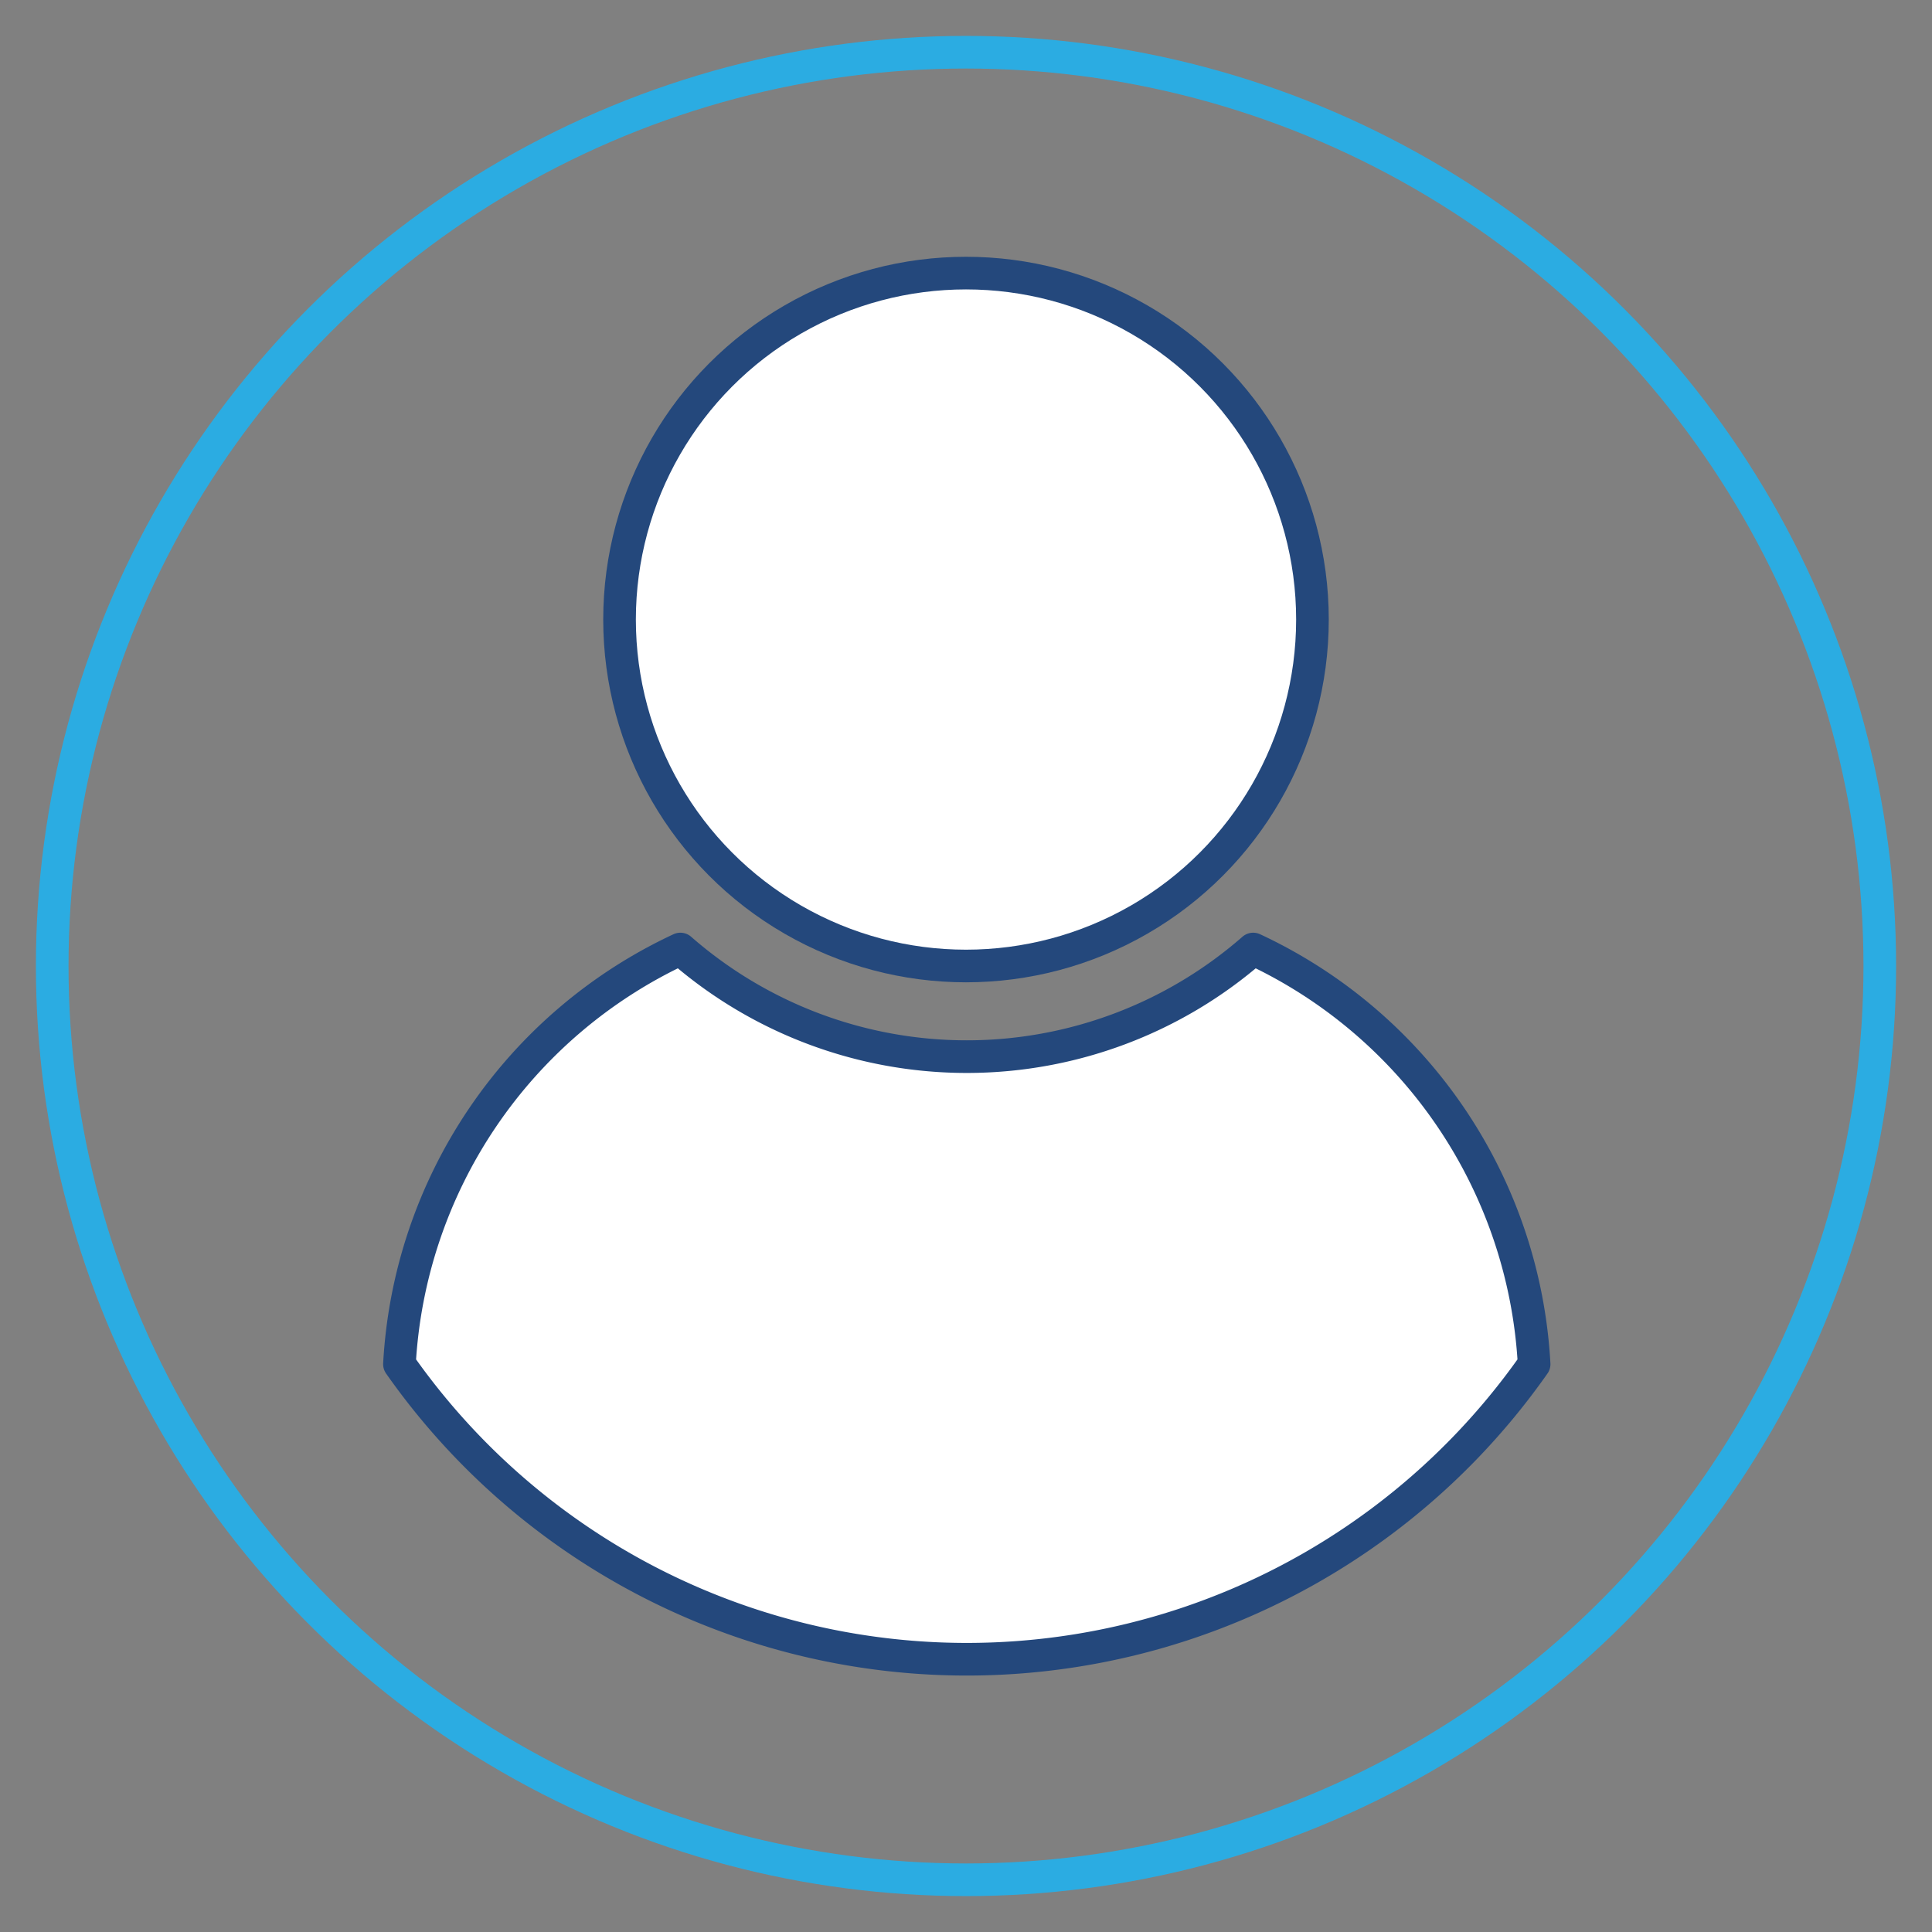
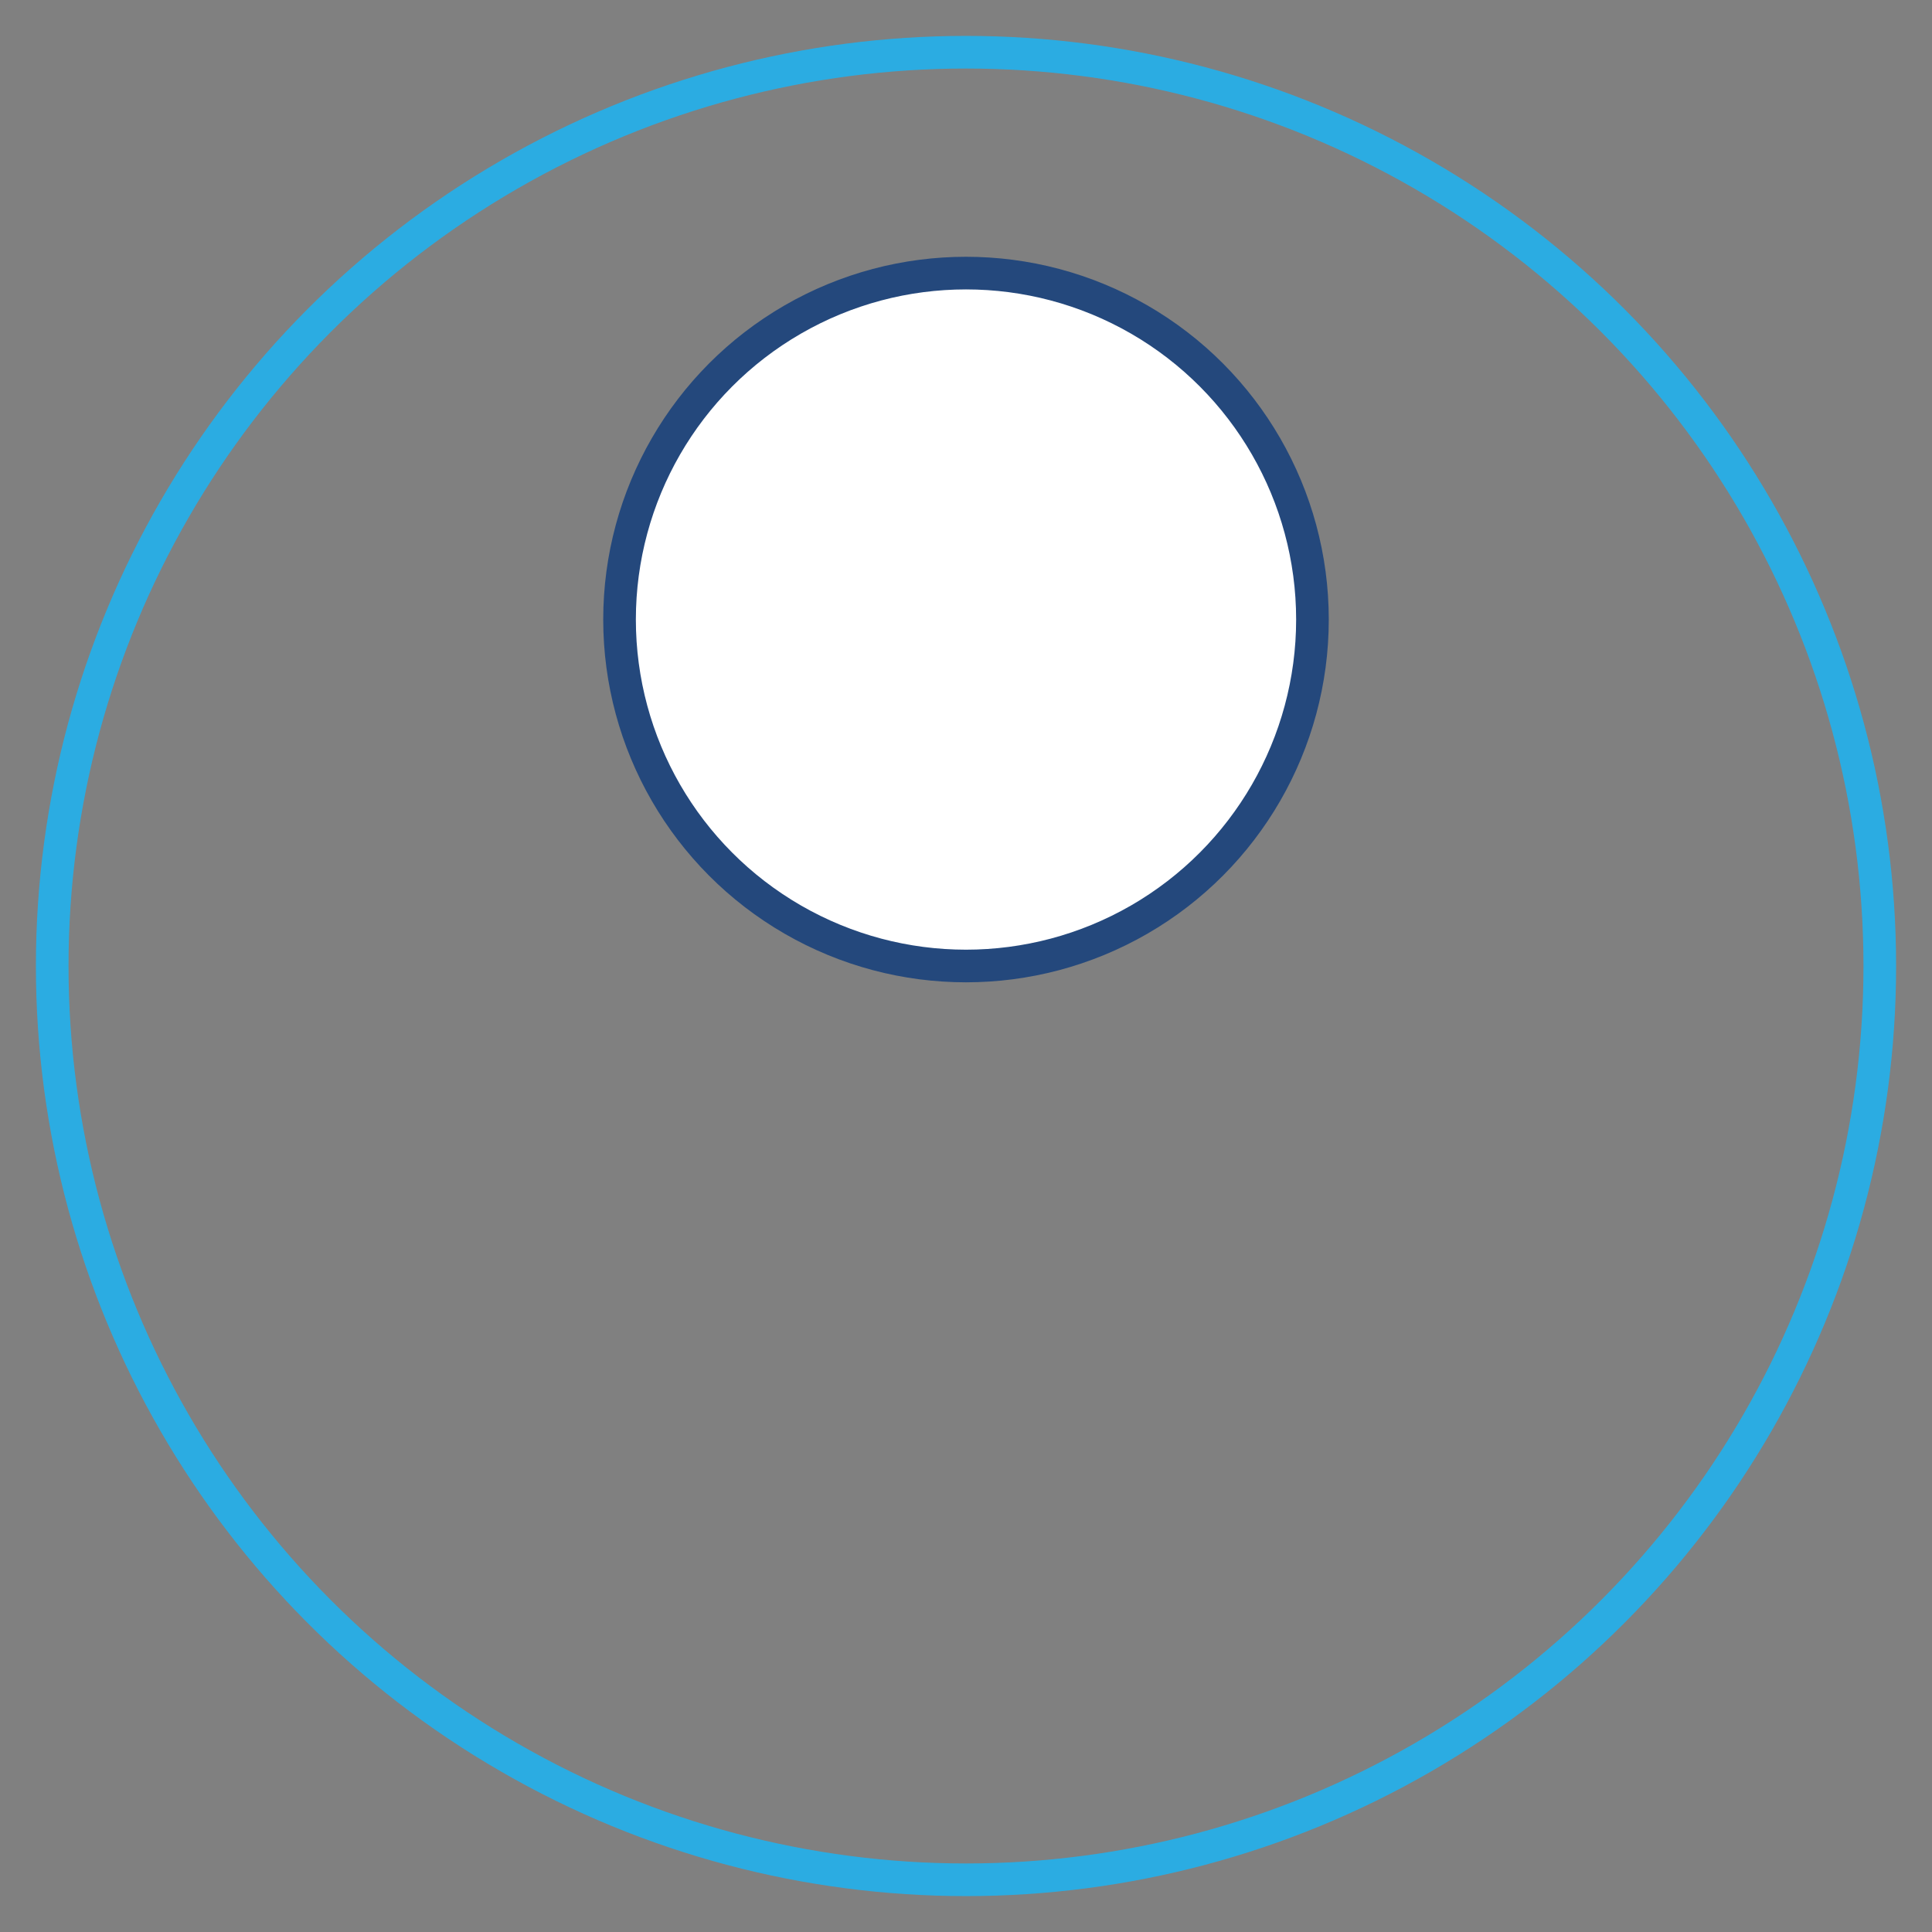
<svg xmlns="http://www.w3.org/2000/svg" id="Layer_1" data-name="Layer 1" viewBox="0 0 74 74">
  <rect x="0" y="0" width="74" height="74" fill="#808080" stroke="none" />
  <defs>
    <style>.cls-1{fill:none;stroke:#2bace2;}.cls-1,.cls-2{stroke-linecap:round;stroke-linejoin:round;stroke-width:1.25px;}.cls-2{fill:#fff;stroke:#24487c;}</style>
  </defs>
  <title>icon-partner-model-the-customer</title>
  <circle class="cls-1" cx="37" cy="37" r="35" />
  <circle class="cls-2" cx="37" cy="23.73" r="13.27" />
-   <path class="cls-2" d="M48,36.35a16.66,16.66,0,0,1-21.94,0,18.67,18.67,0,0,0-10.76,15.9,26.54,26.54,0,0,0,43.46,0A18.67,18.67,0,0,0,48,36.35Z" />
</svg>